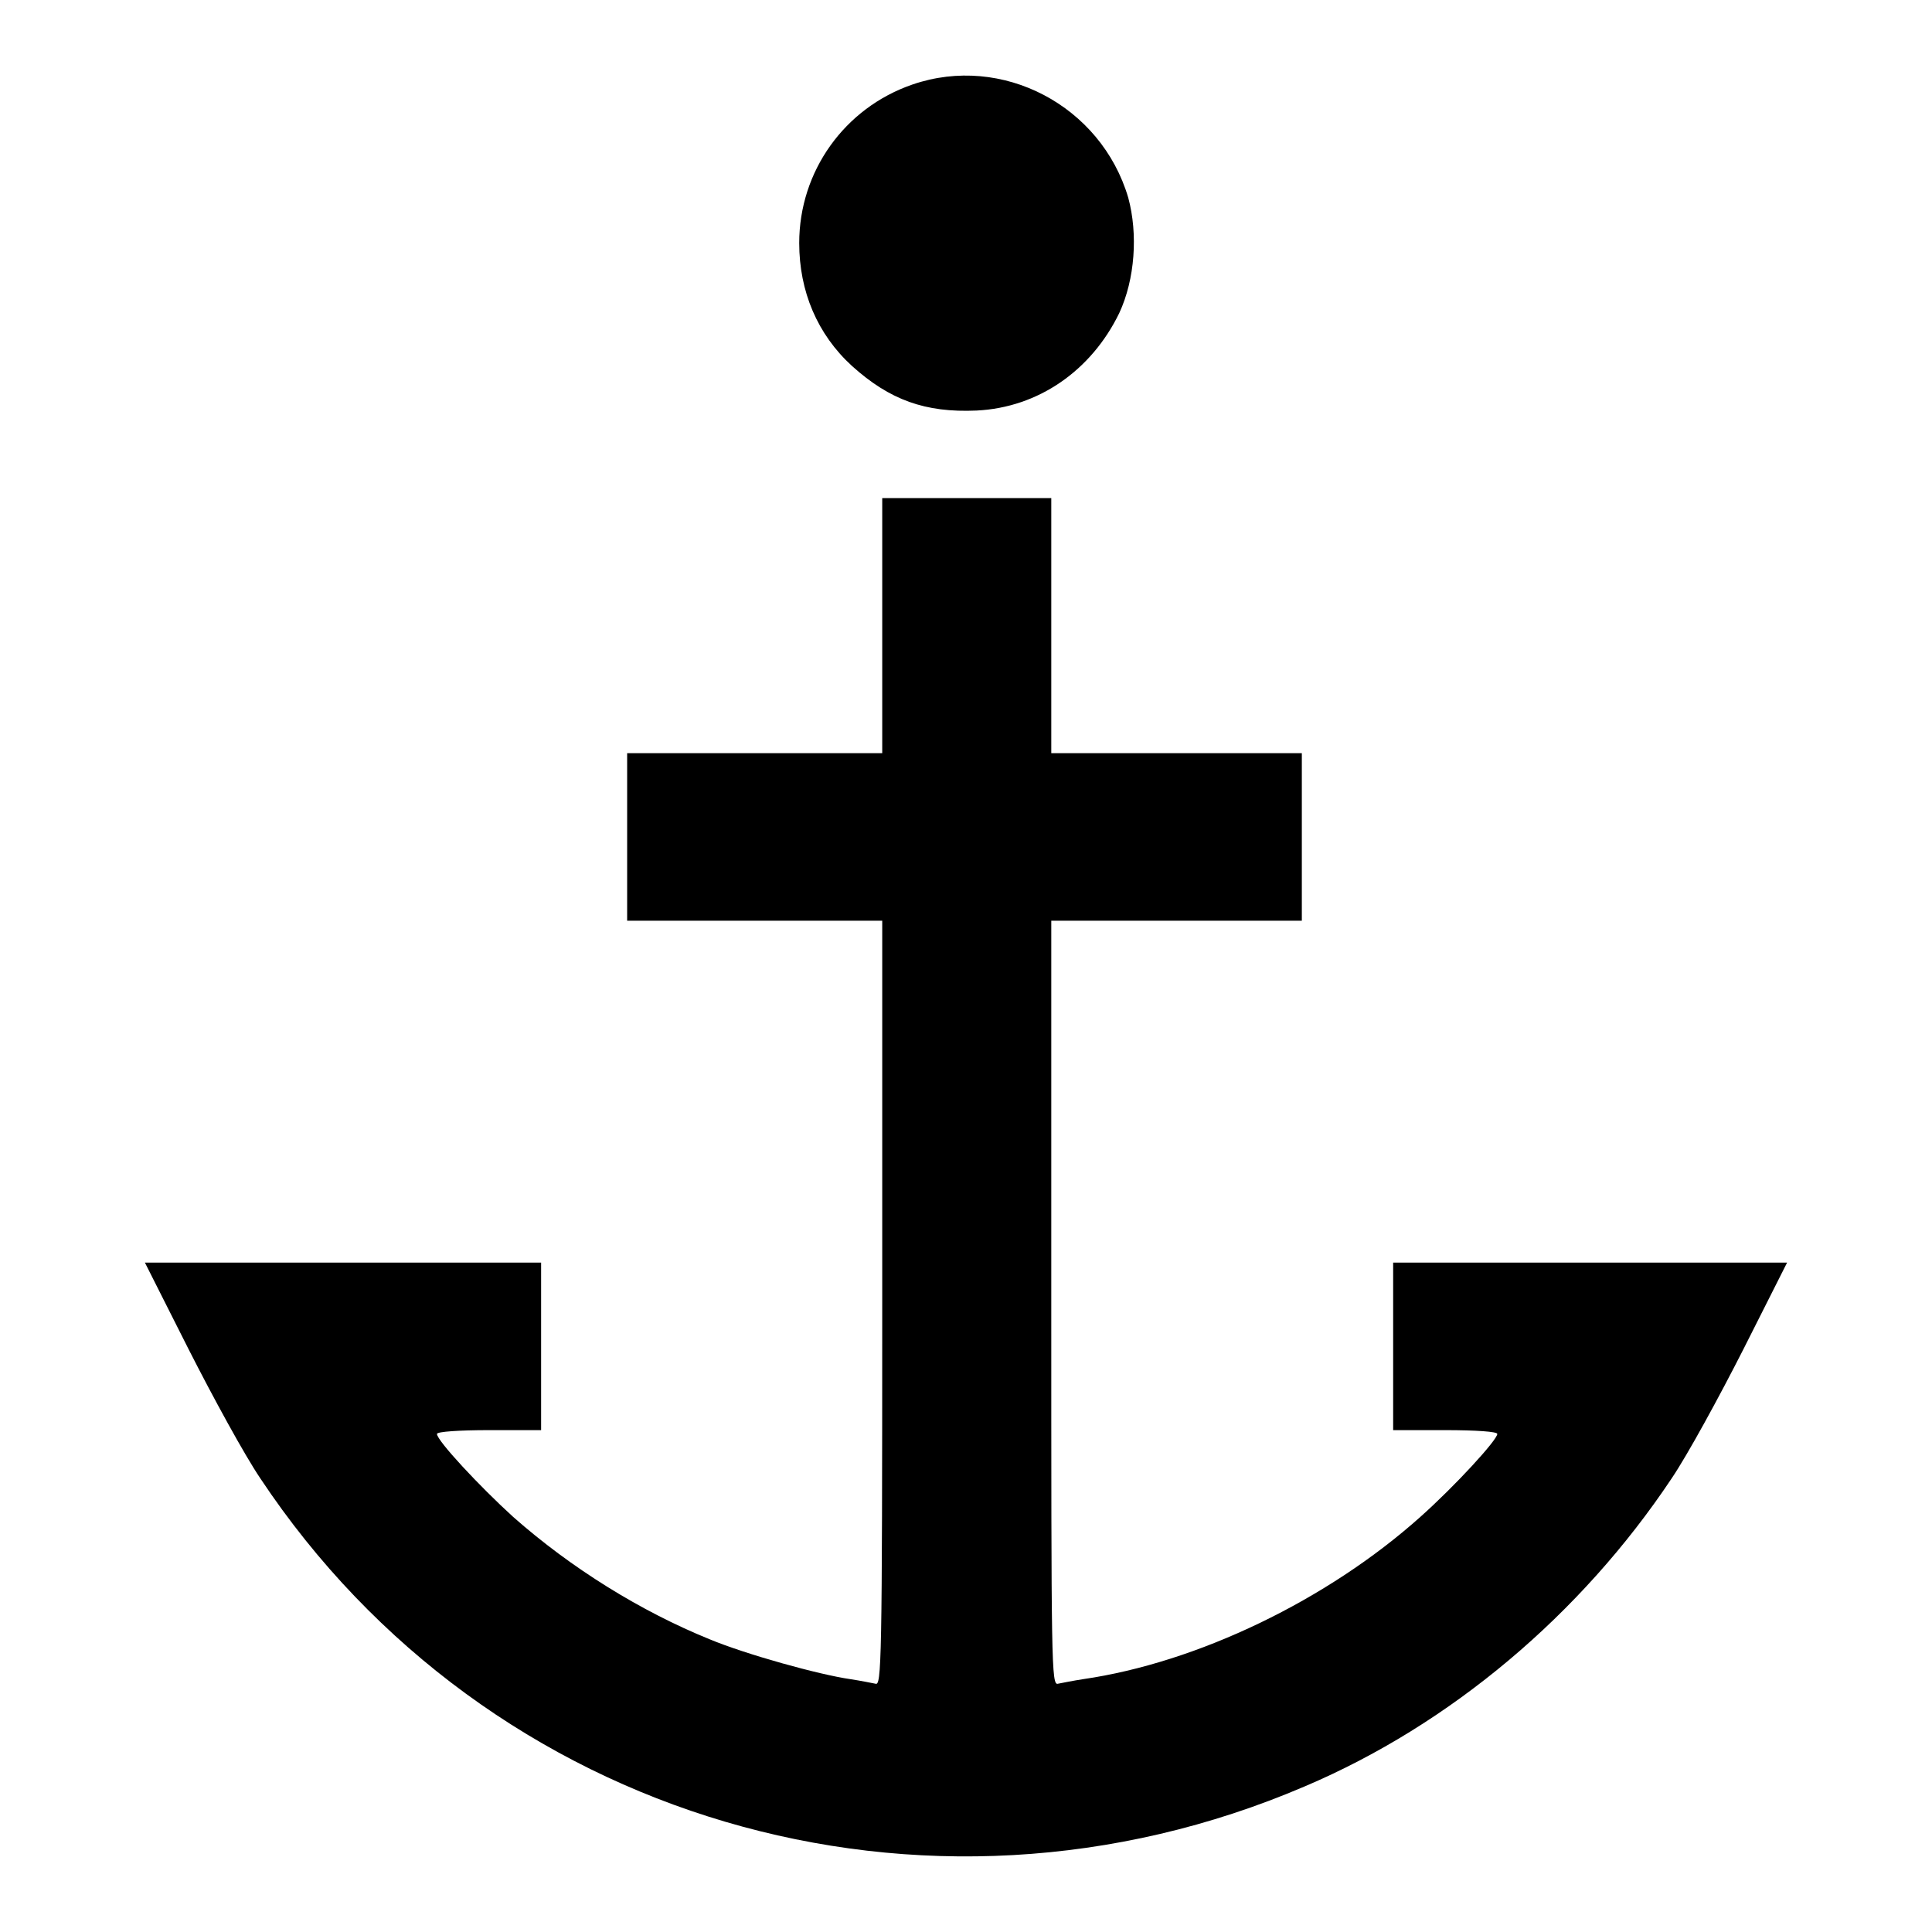
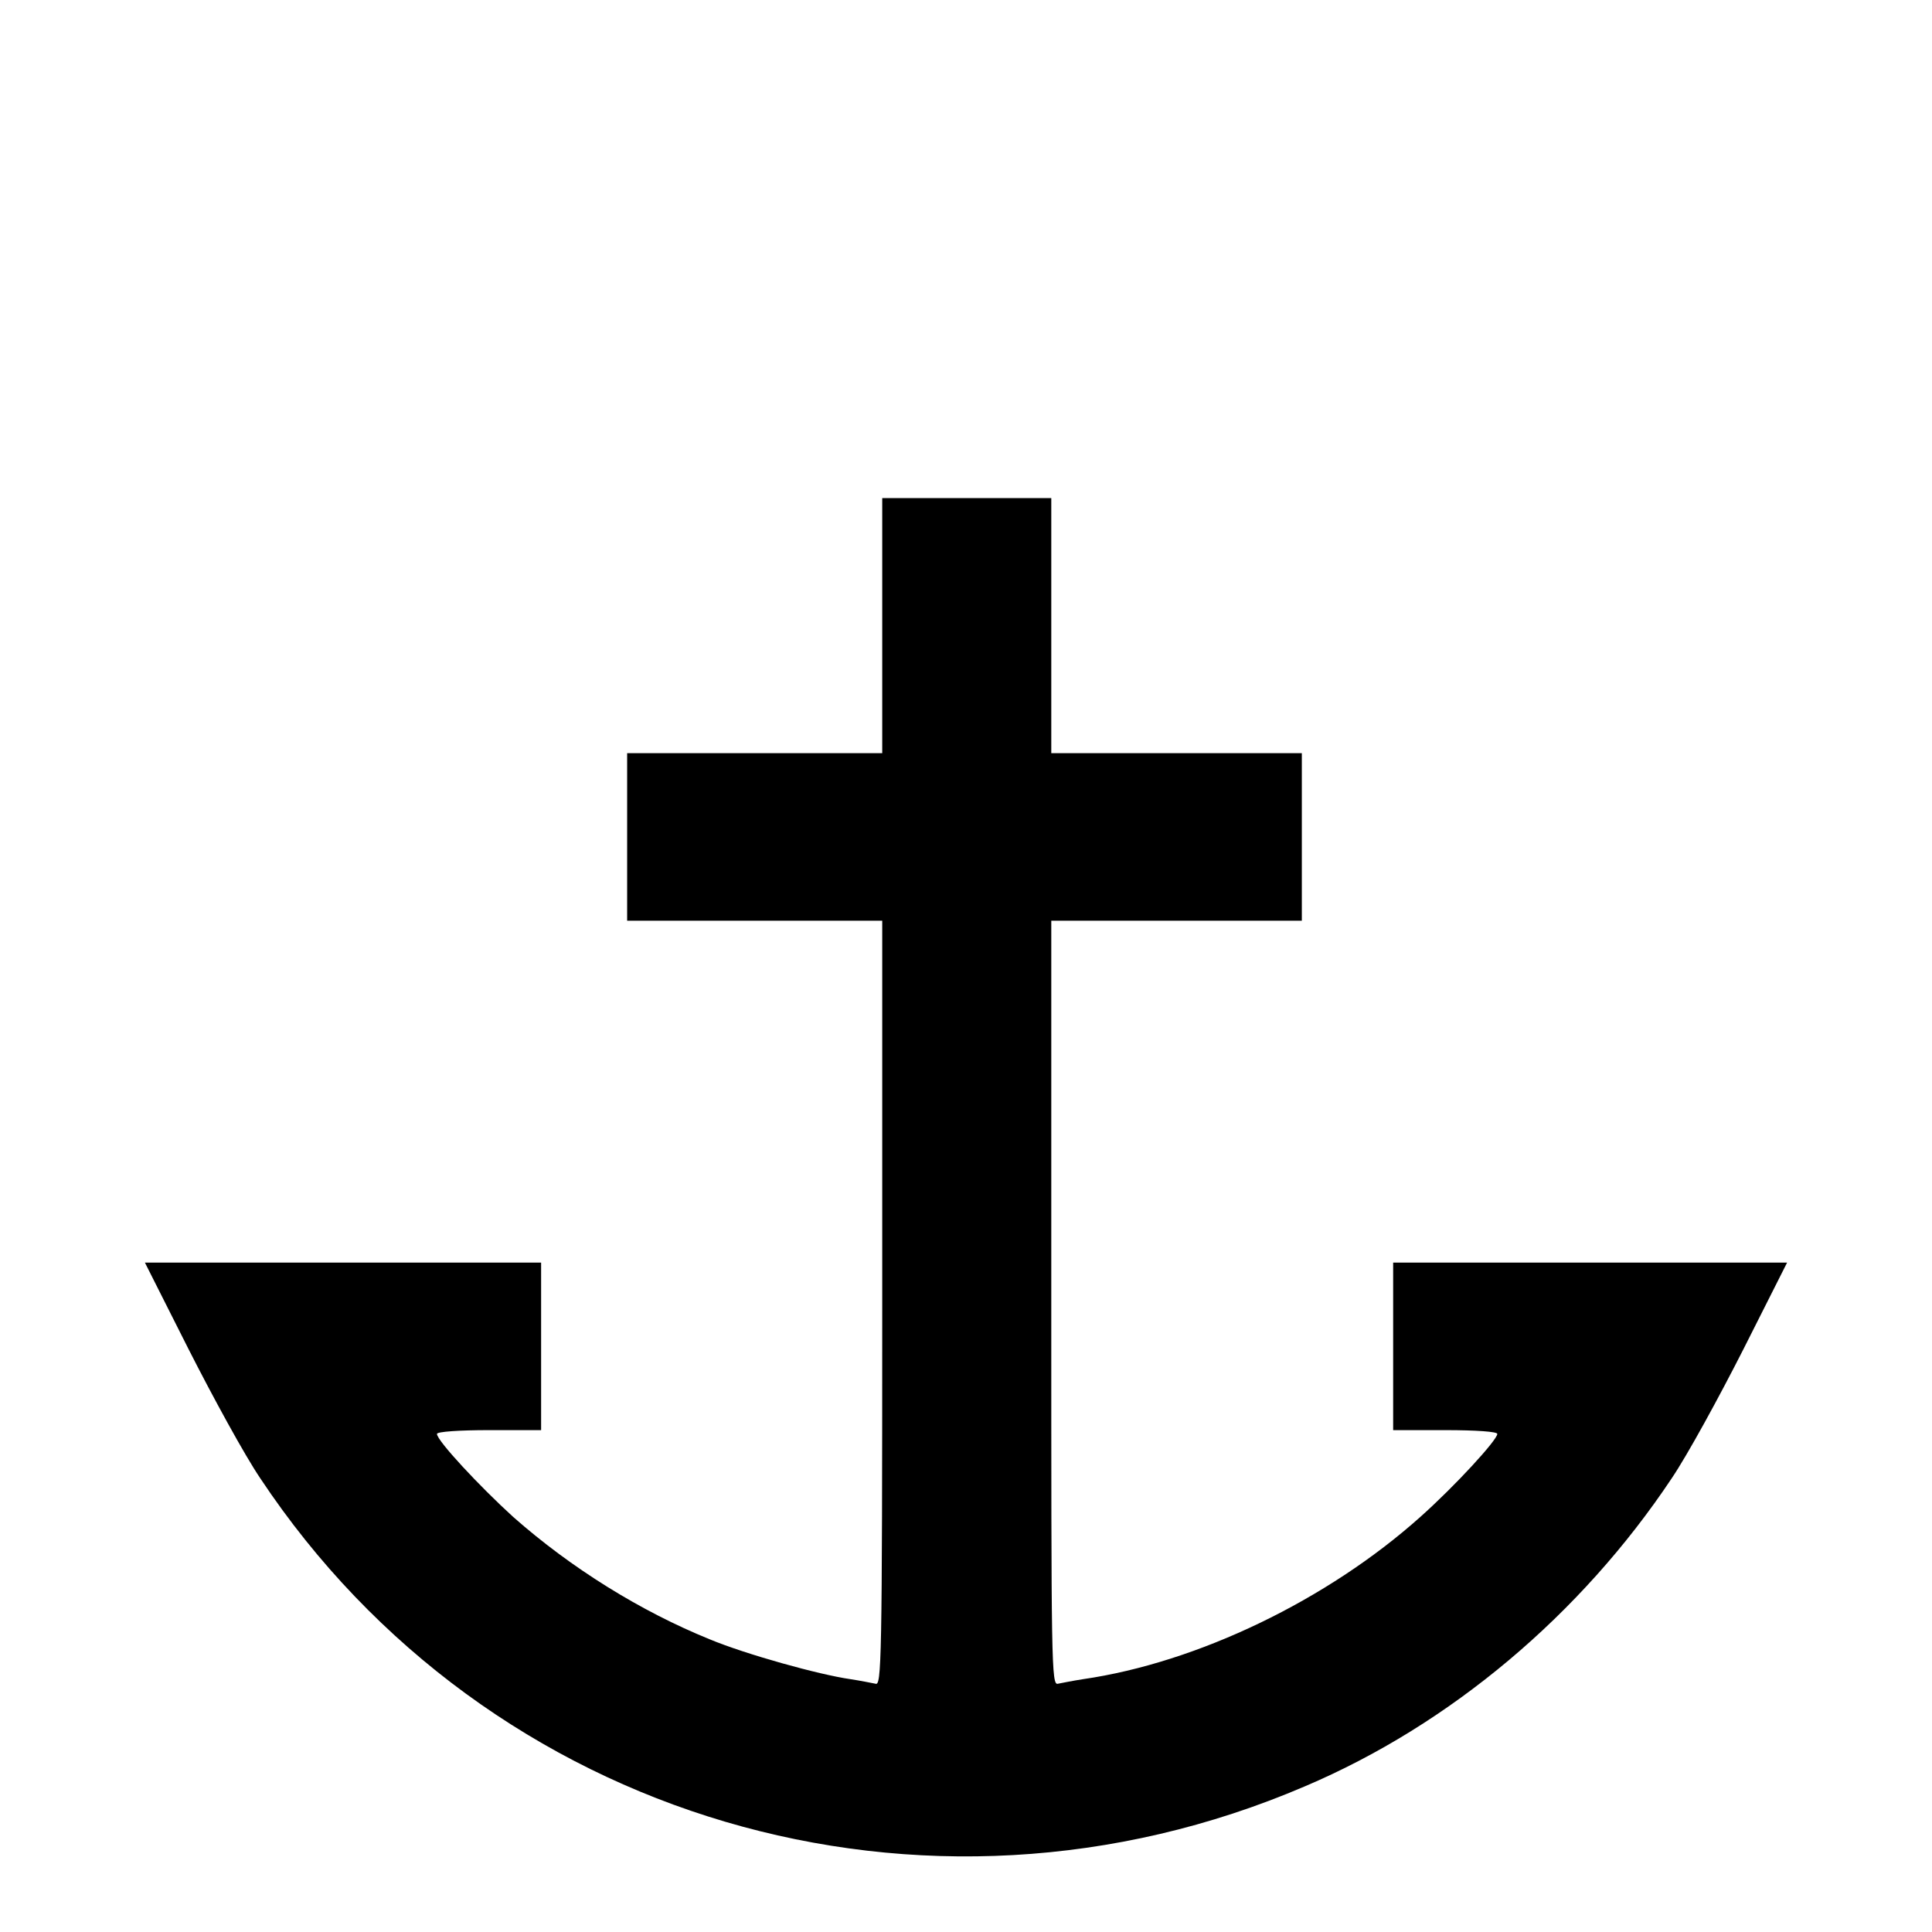
<svg xmlns="http://www.w3.org/2000/svg" version="1.1" x="0px" y="0px" viewBox="0 0 256 256" enable-background="new 0 0 256 256" xml:space="preserve">
  <g>
    <g>
      <g>
-         <path fill="#000000" d="M120.9,11.2c-9,3.1-15,11.5-15,21c0,6.4,2.4,12.1,7,16.3c5,4.5,9.7,6.2,16.5,5.9c8.2-0.4,15.2-5.3,18.9-12.9c2.1-4.5,2.5-10.5,1.2-15.3C145.9,14,132.8,7.1,120.9,11.2z" />
        <path fill="#000000" d="M116.9,82.9v16.9H100H83.1v11.1V122H100h16.9v50.7c0,48.1-0.1,50.7-0.9,50.4c-0.5-0.1-2-0.4-3.3-0.6c-4.2-0.6-13.9-3.3-18.7-5.3c-9.1-3.7-18.3-9.4-26-16.2c-4.4-4-10.1-10.1-10.1-11c0-0.3,3-0.5,6.9-0.5h6.9v-11.1v-11.1H45.4H19.2l5.8,11.5c3.2,6.3,7.4,14,9.5,17.1c30.1,45.3,88,62.4,138.4,40.8c19.3-8.2,36.6-22.8,48.6-40.8c2.1-3.1,6.3-10.8,9.5-17.1l5.8-11.5h-26.1h-26.1v11.1v11.1h6.9c4.1,0,6.9,0.2,6.9,0.5c0,0.8-5.6,6.9-10.2,11c-12.3,11-29.5,19.3-44.7,21.5c-1.3,0.2-2.8,0.5-3.3,0.6c-0.9,0.3-0.9-2.4-0.9-50.4V122h16.6h16.6v-11.1V99.8h-16.6h-16.6V82.9V66H128h-11.1L116.9,82.9L116.9,82.9z" />
      </g>
    </g>
  </g>
</svg>